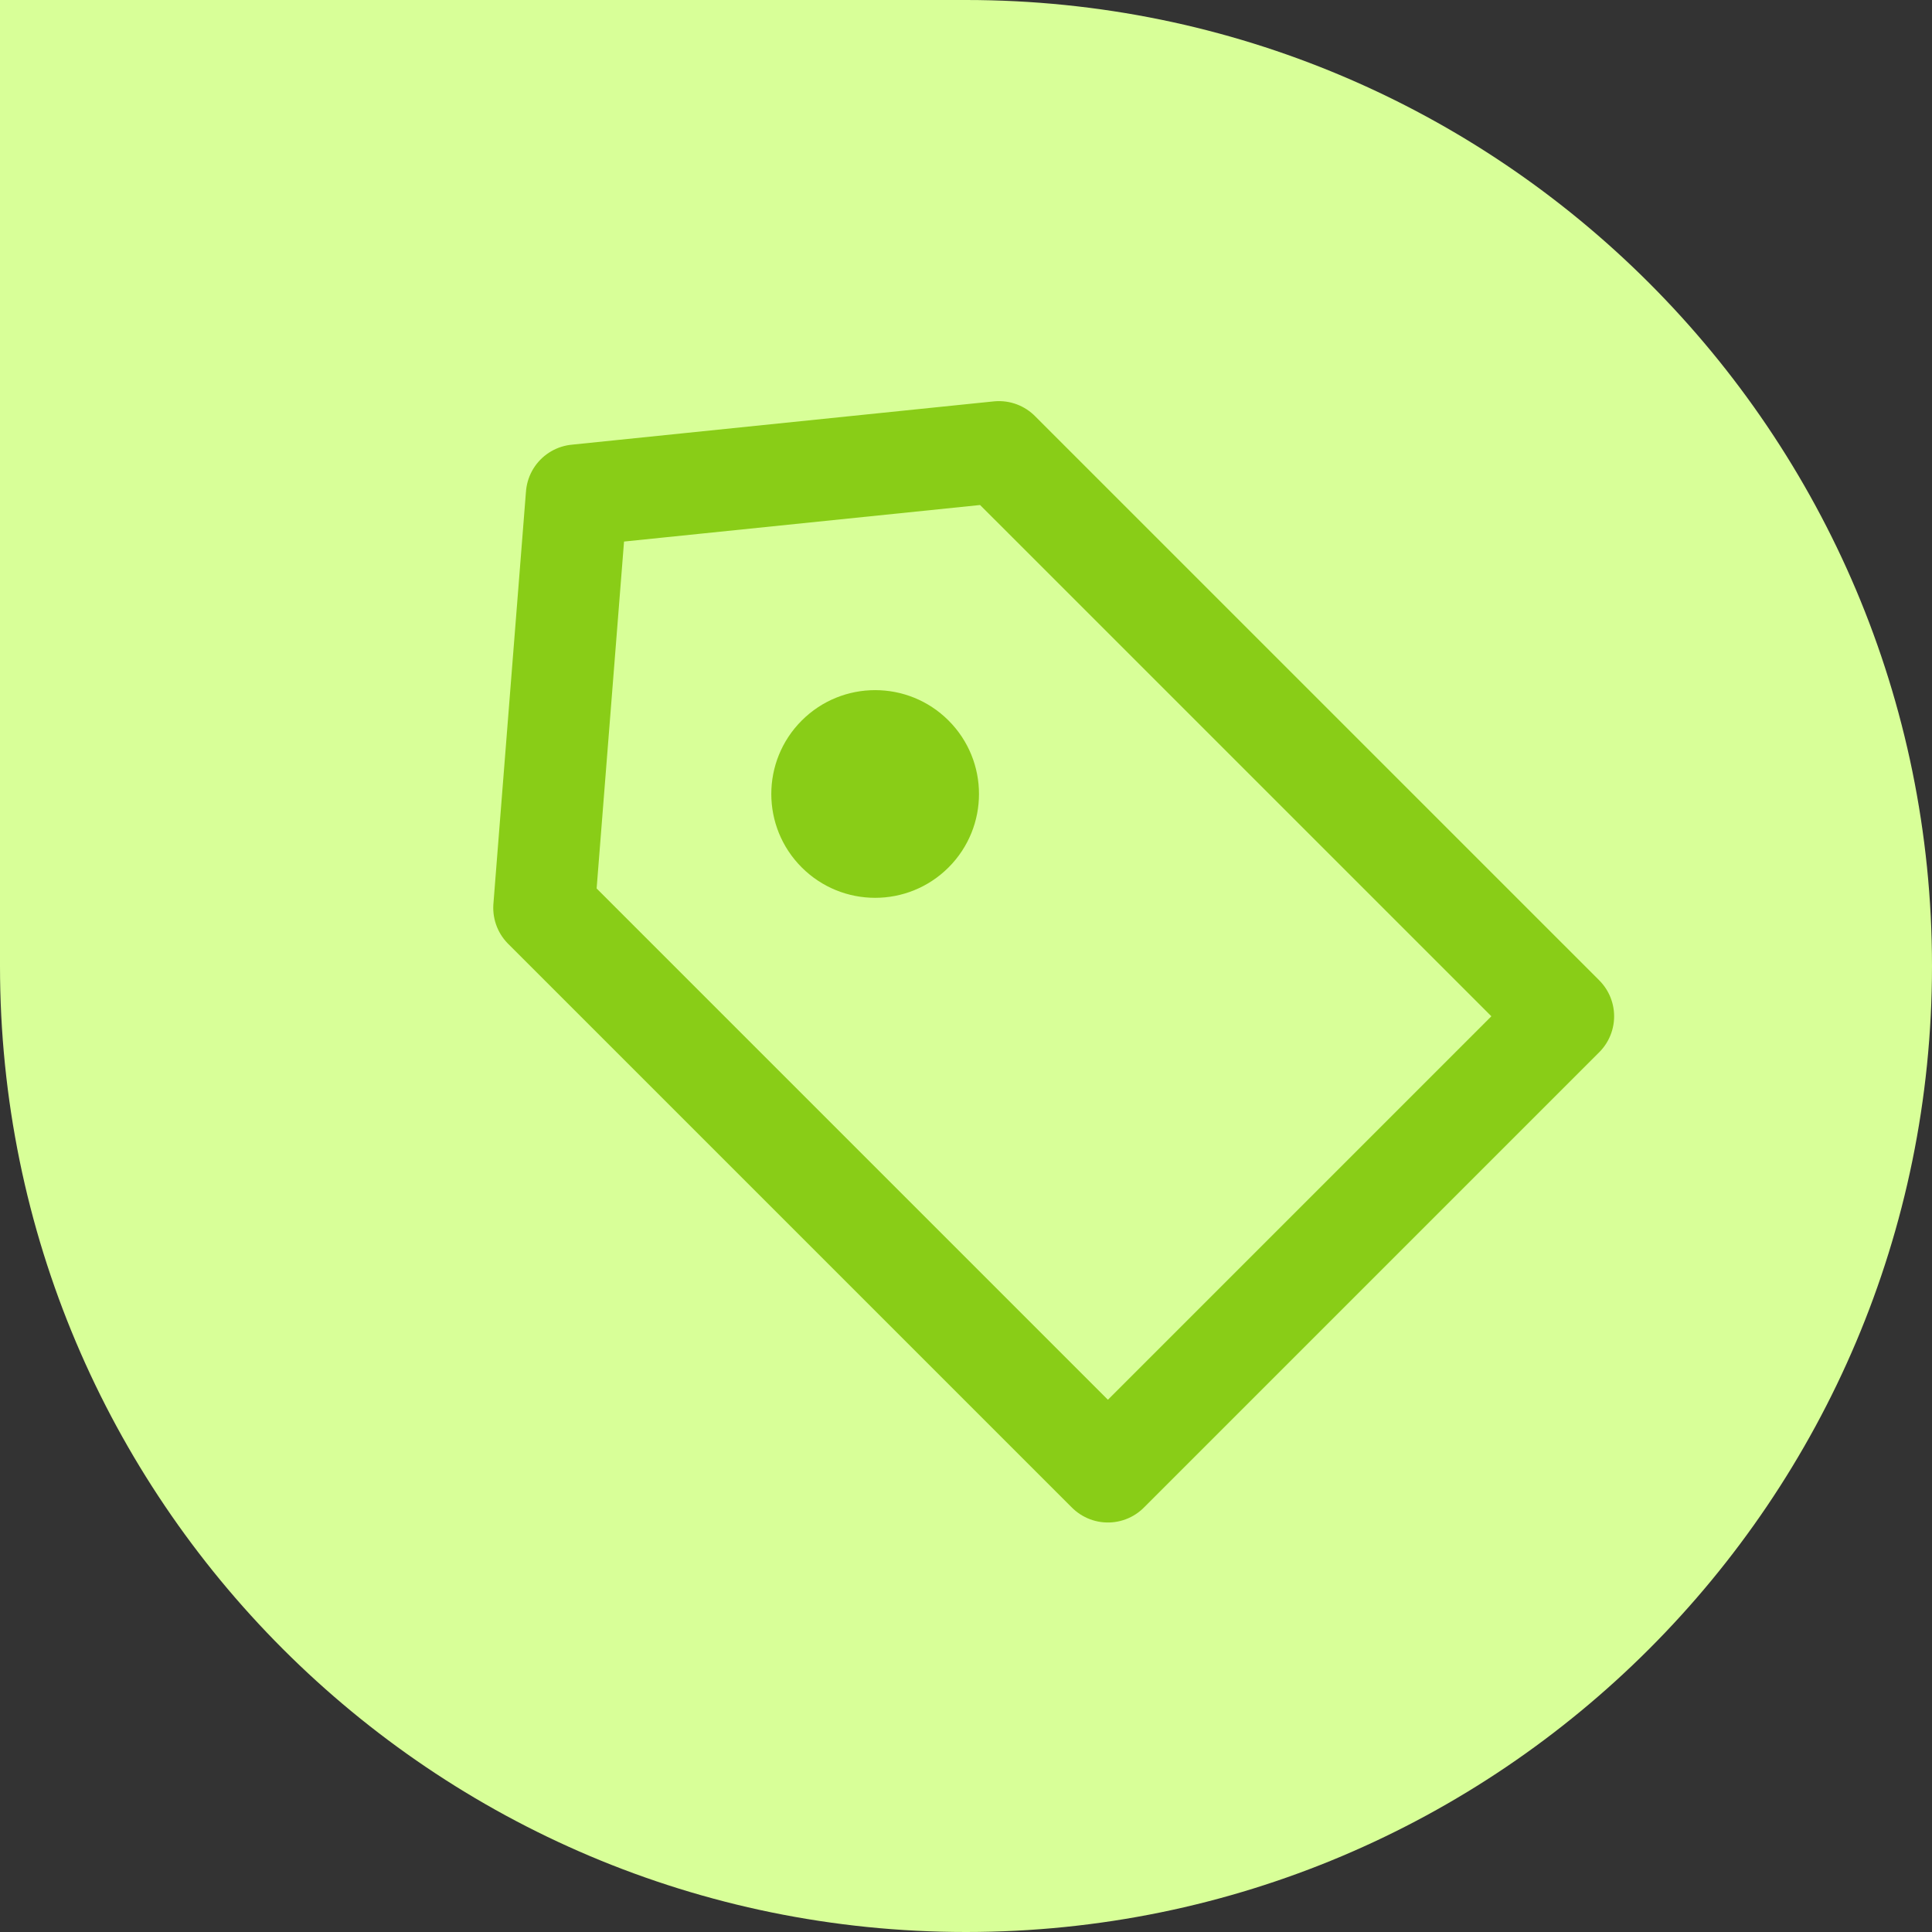
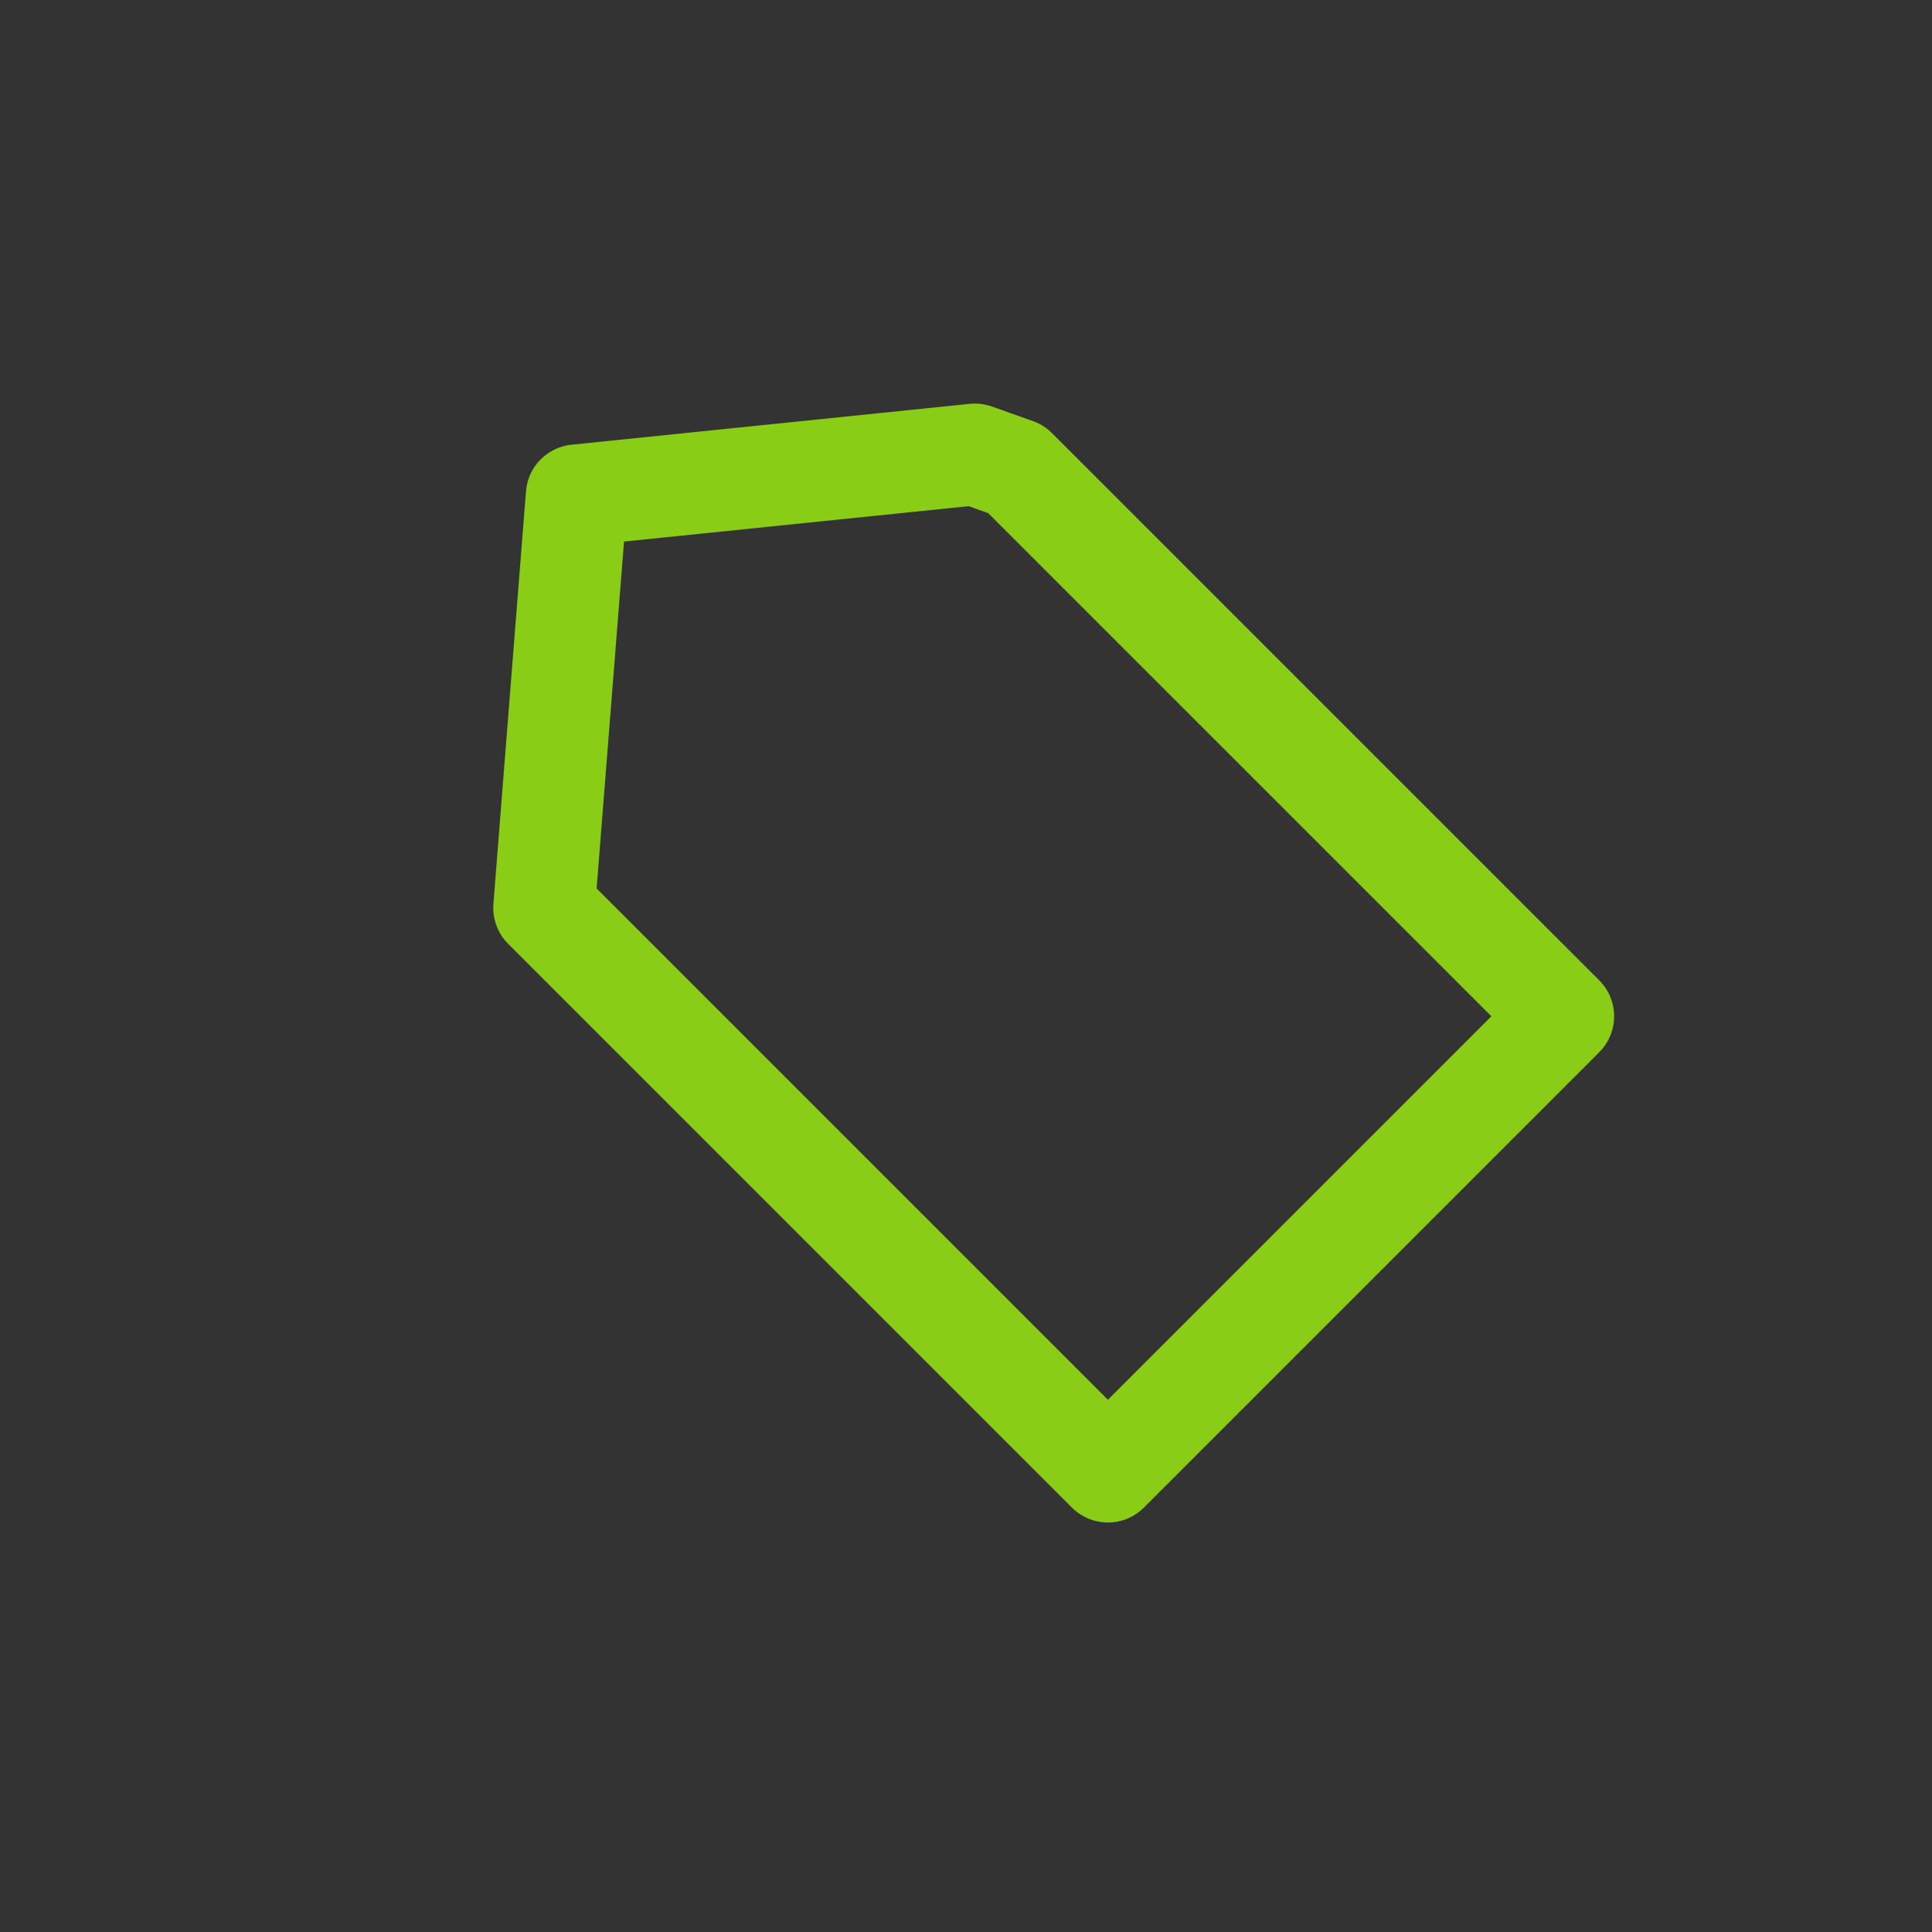
<svg xmlns="http://www.w3.org/2000/svg" width="80" height="80" viewBox="0 0 80 80" fill="none">
  <rect x="0" y="0" width="80" height="80" fill="#333333" stroke="none" />
-   <path d="M0 0H40C62.091 0 80 17.909 80 40C80 62.091 62.091 80 40 80C17.909 80 0 62.091 0 40V0Z" fill="#D8FF98" />
-   <path d="M44.387 59.45L45.876 60.938L47.364 59.45L63.243 43.571L64.732 42.082L63.243 40.593L42.072 19.423L41.365 18.715L40.369 18.817L25.625 20.33L23.879 20.509L23.741 22.259L22.606 36.625L22.53 37.593L23.216 38.279L44.387 59.45Z" stroke="#89CD17" stroke-width="4.211" stroke-linejoin="round" />
-   <circle cx="36.238" cy="32.877" r="4.3" transform="rotate(-135 36.238 32.877)" fill="#89CD17" />
+   <path d="M44.387 59.45L45.876 60.938L47.364 59.45L63.243 43.571L64.732 42.082L63.243 40.593L42.072 19.423L40.369 18.817L25.625 20.33L23.879 20.509L23.741 22.259L22.606 36.625L22.53 37.593L23.216 38.279L44.387 59.45Z" stroke="#89CD17" stroke-width="4.211" stroke-linejoin="round" />
</svg>